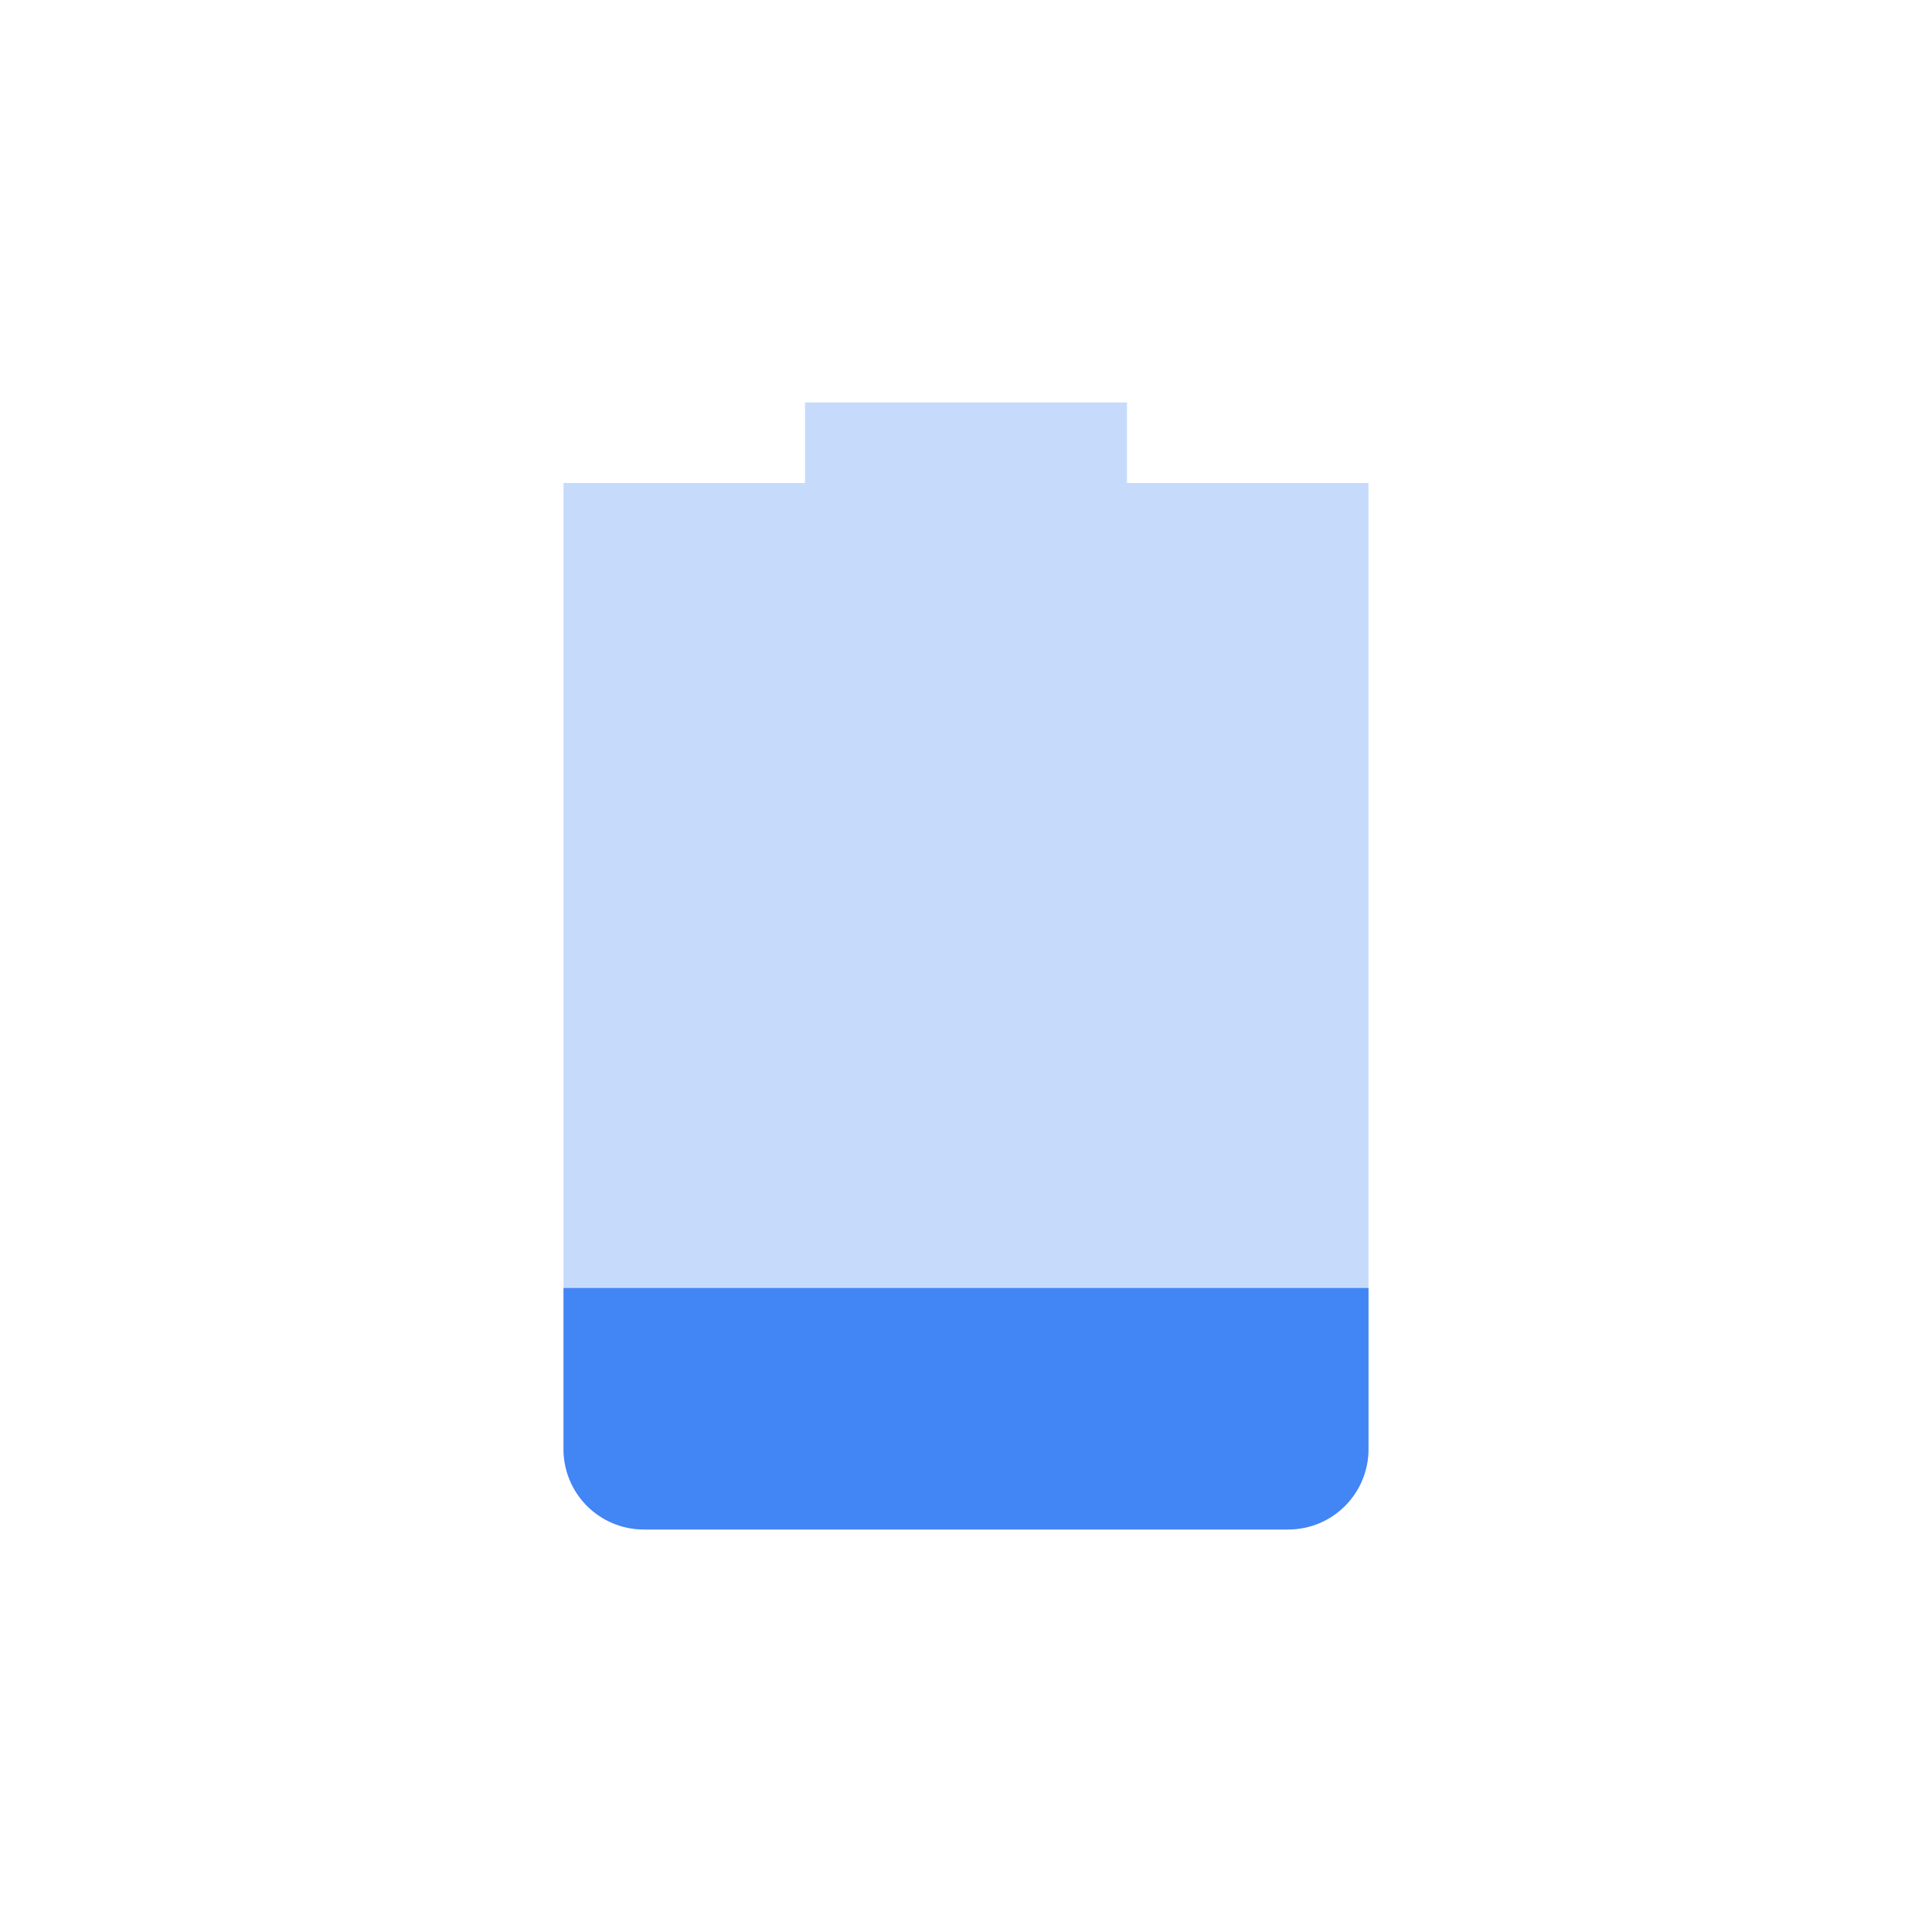
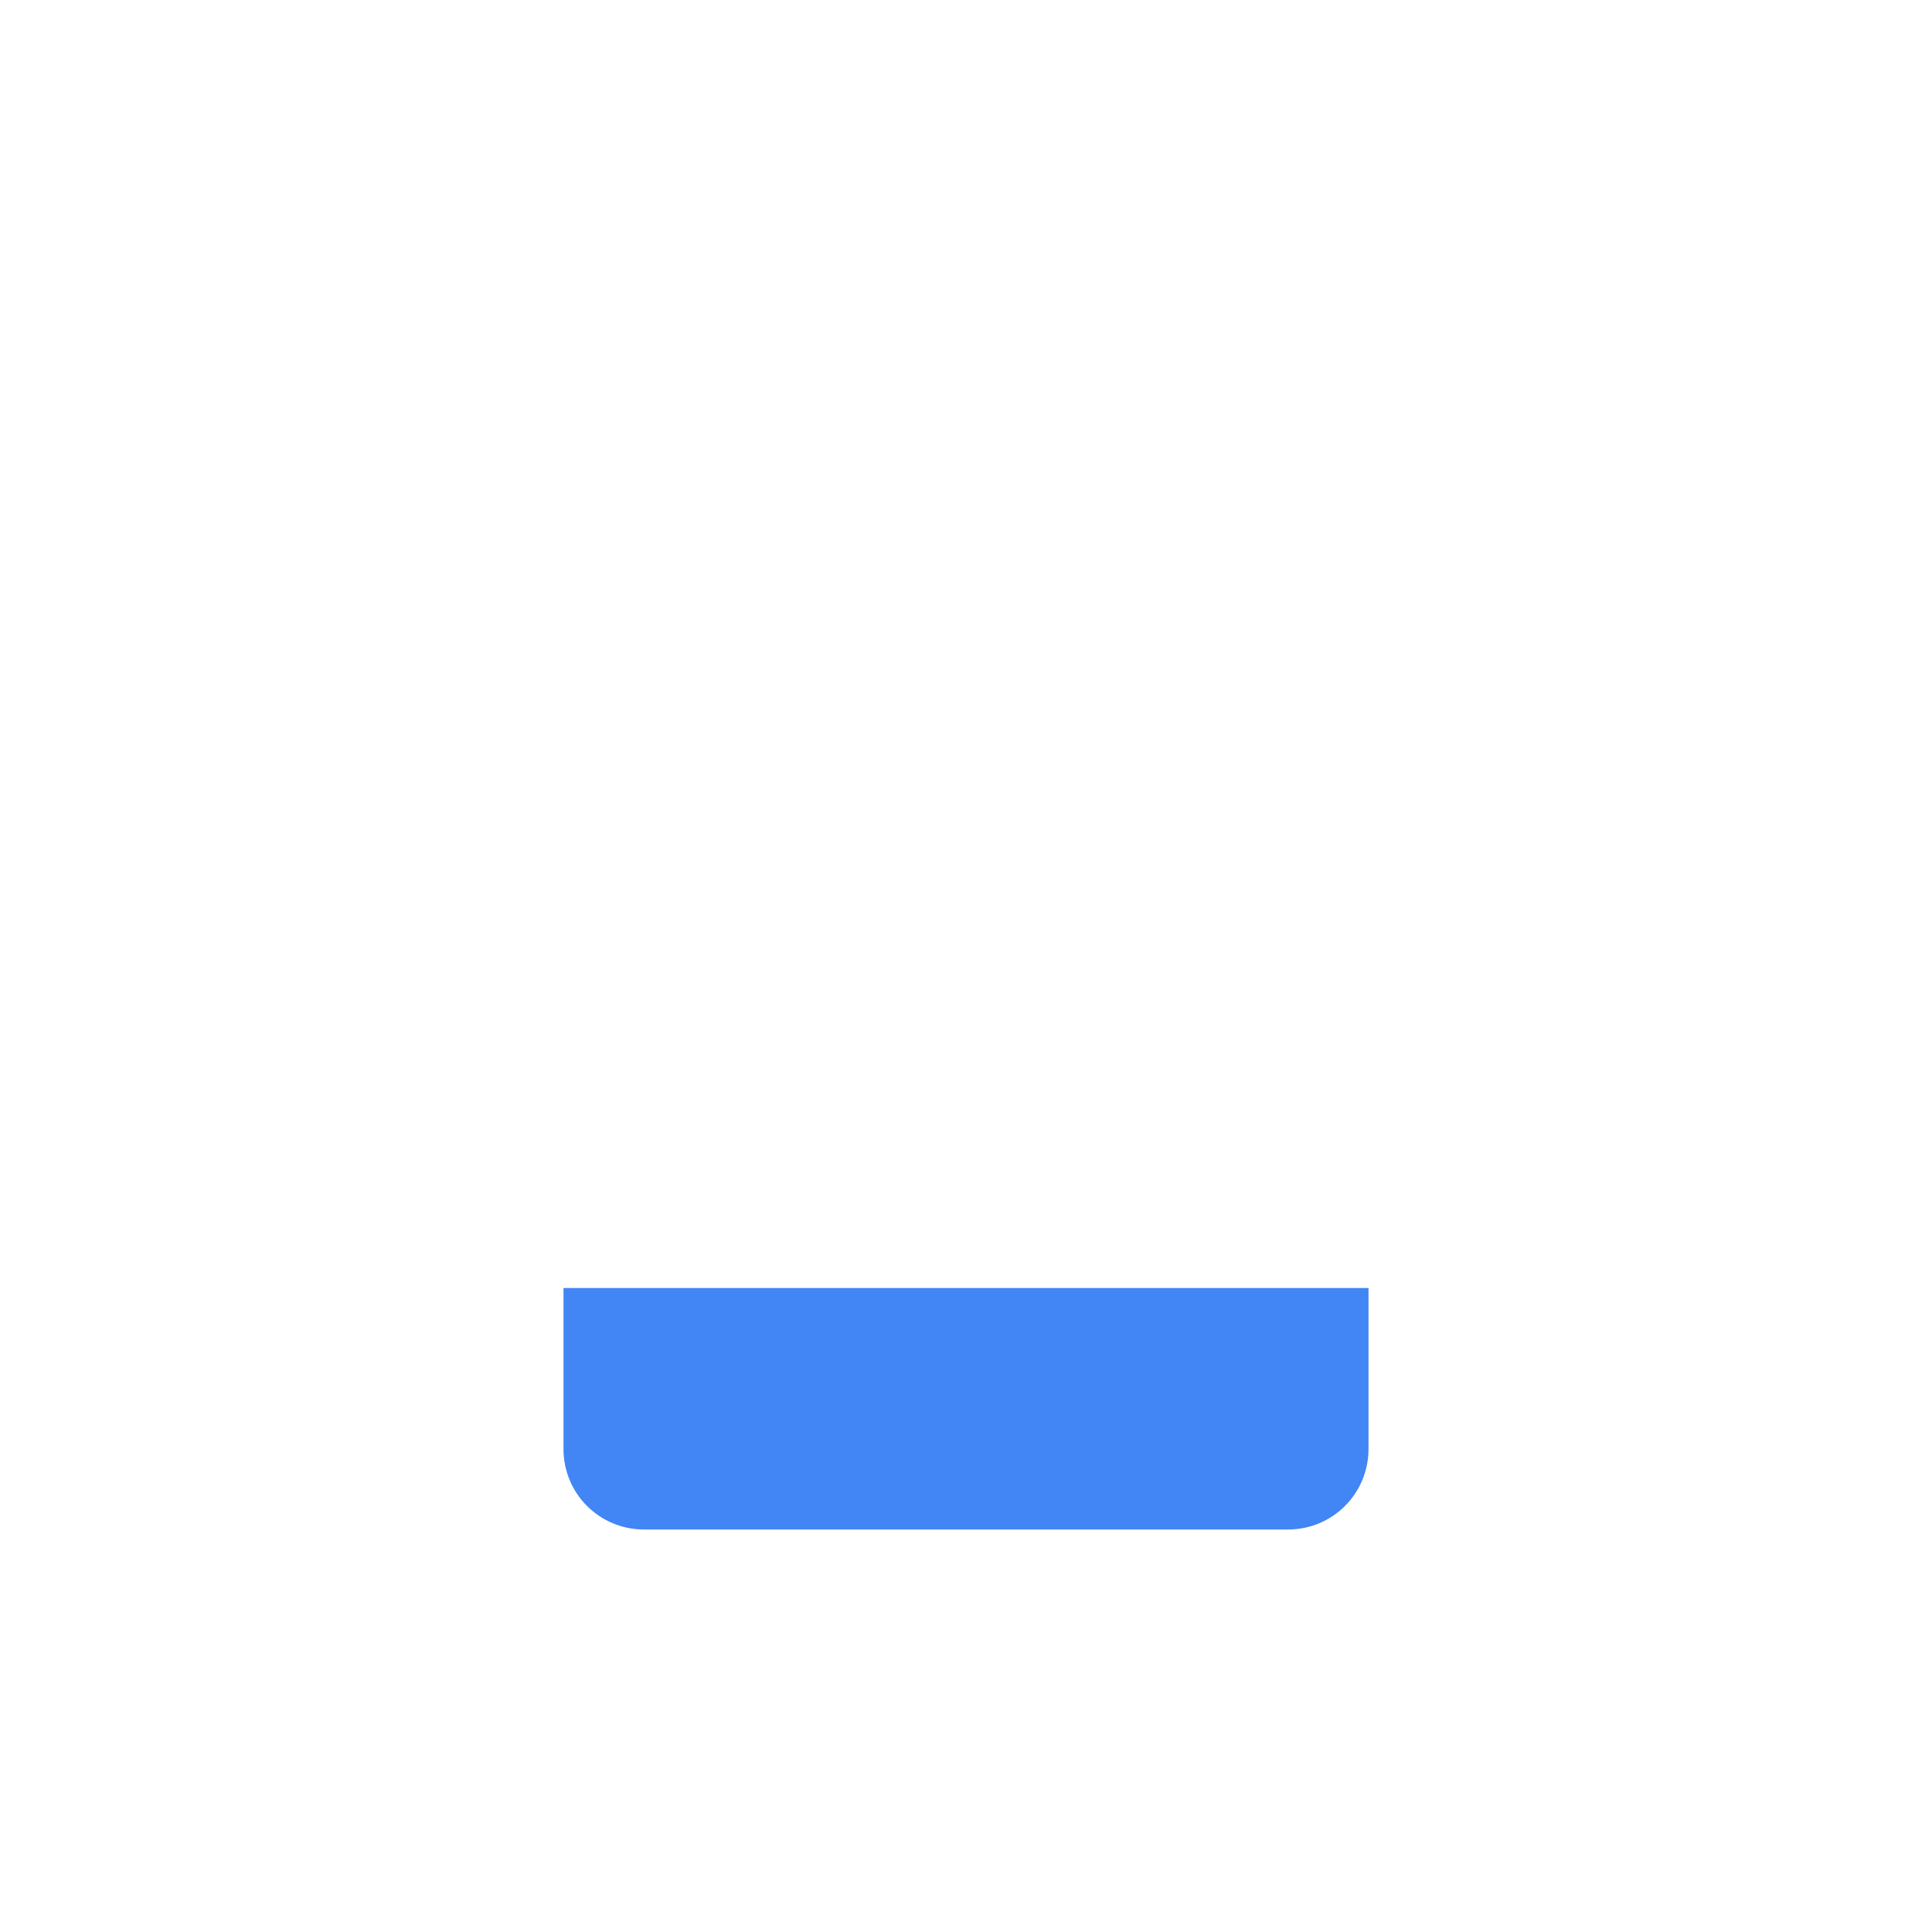
<svg xmlns="http://www.w3.org/2000/svg" width="24" height="24" version="1.1">
  <defs>
    <style id="current-color-scheme" type="text/css">
   .ColorScheme-Text { color:#e0af68; } .ColorScheme-Highlight { color:#4285f4; }
  </style>
  </defs>
  <g transform="matrix(1,0,0,1,1,1)">
-     <path style="opacity:0.3;fill:currentColor" class="ColorScheme-Highlight" d="M 9,4 V 5 H 6 V 17 C 6,17.554 6.446,18 7,18 H 15 C 15.554,18 16,17.554 16,17 V 5 H 13 V 4 Z" />
    <path style="fill:currentColor" class="ColorScheme-Highlight" d="M 6 15 L 6 17 C 6 17.554 6.446 18 7 18 L 15 18 C 15.554 18 16 17.554 16 17 L 16 15 L 6 15 z" />
  </g>
</svg>